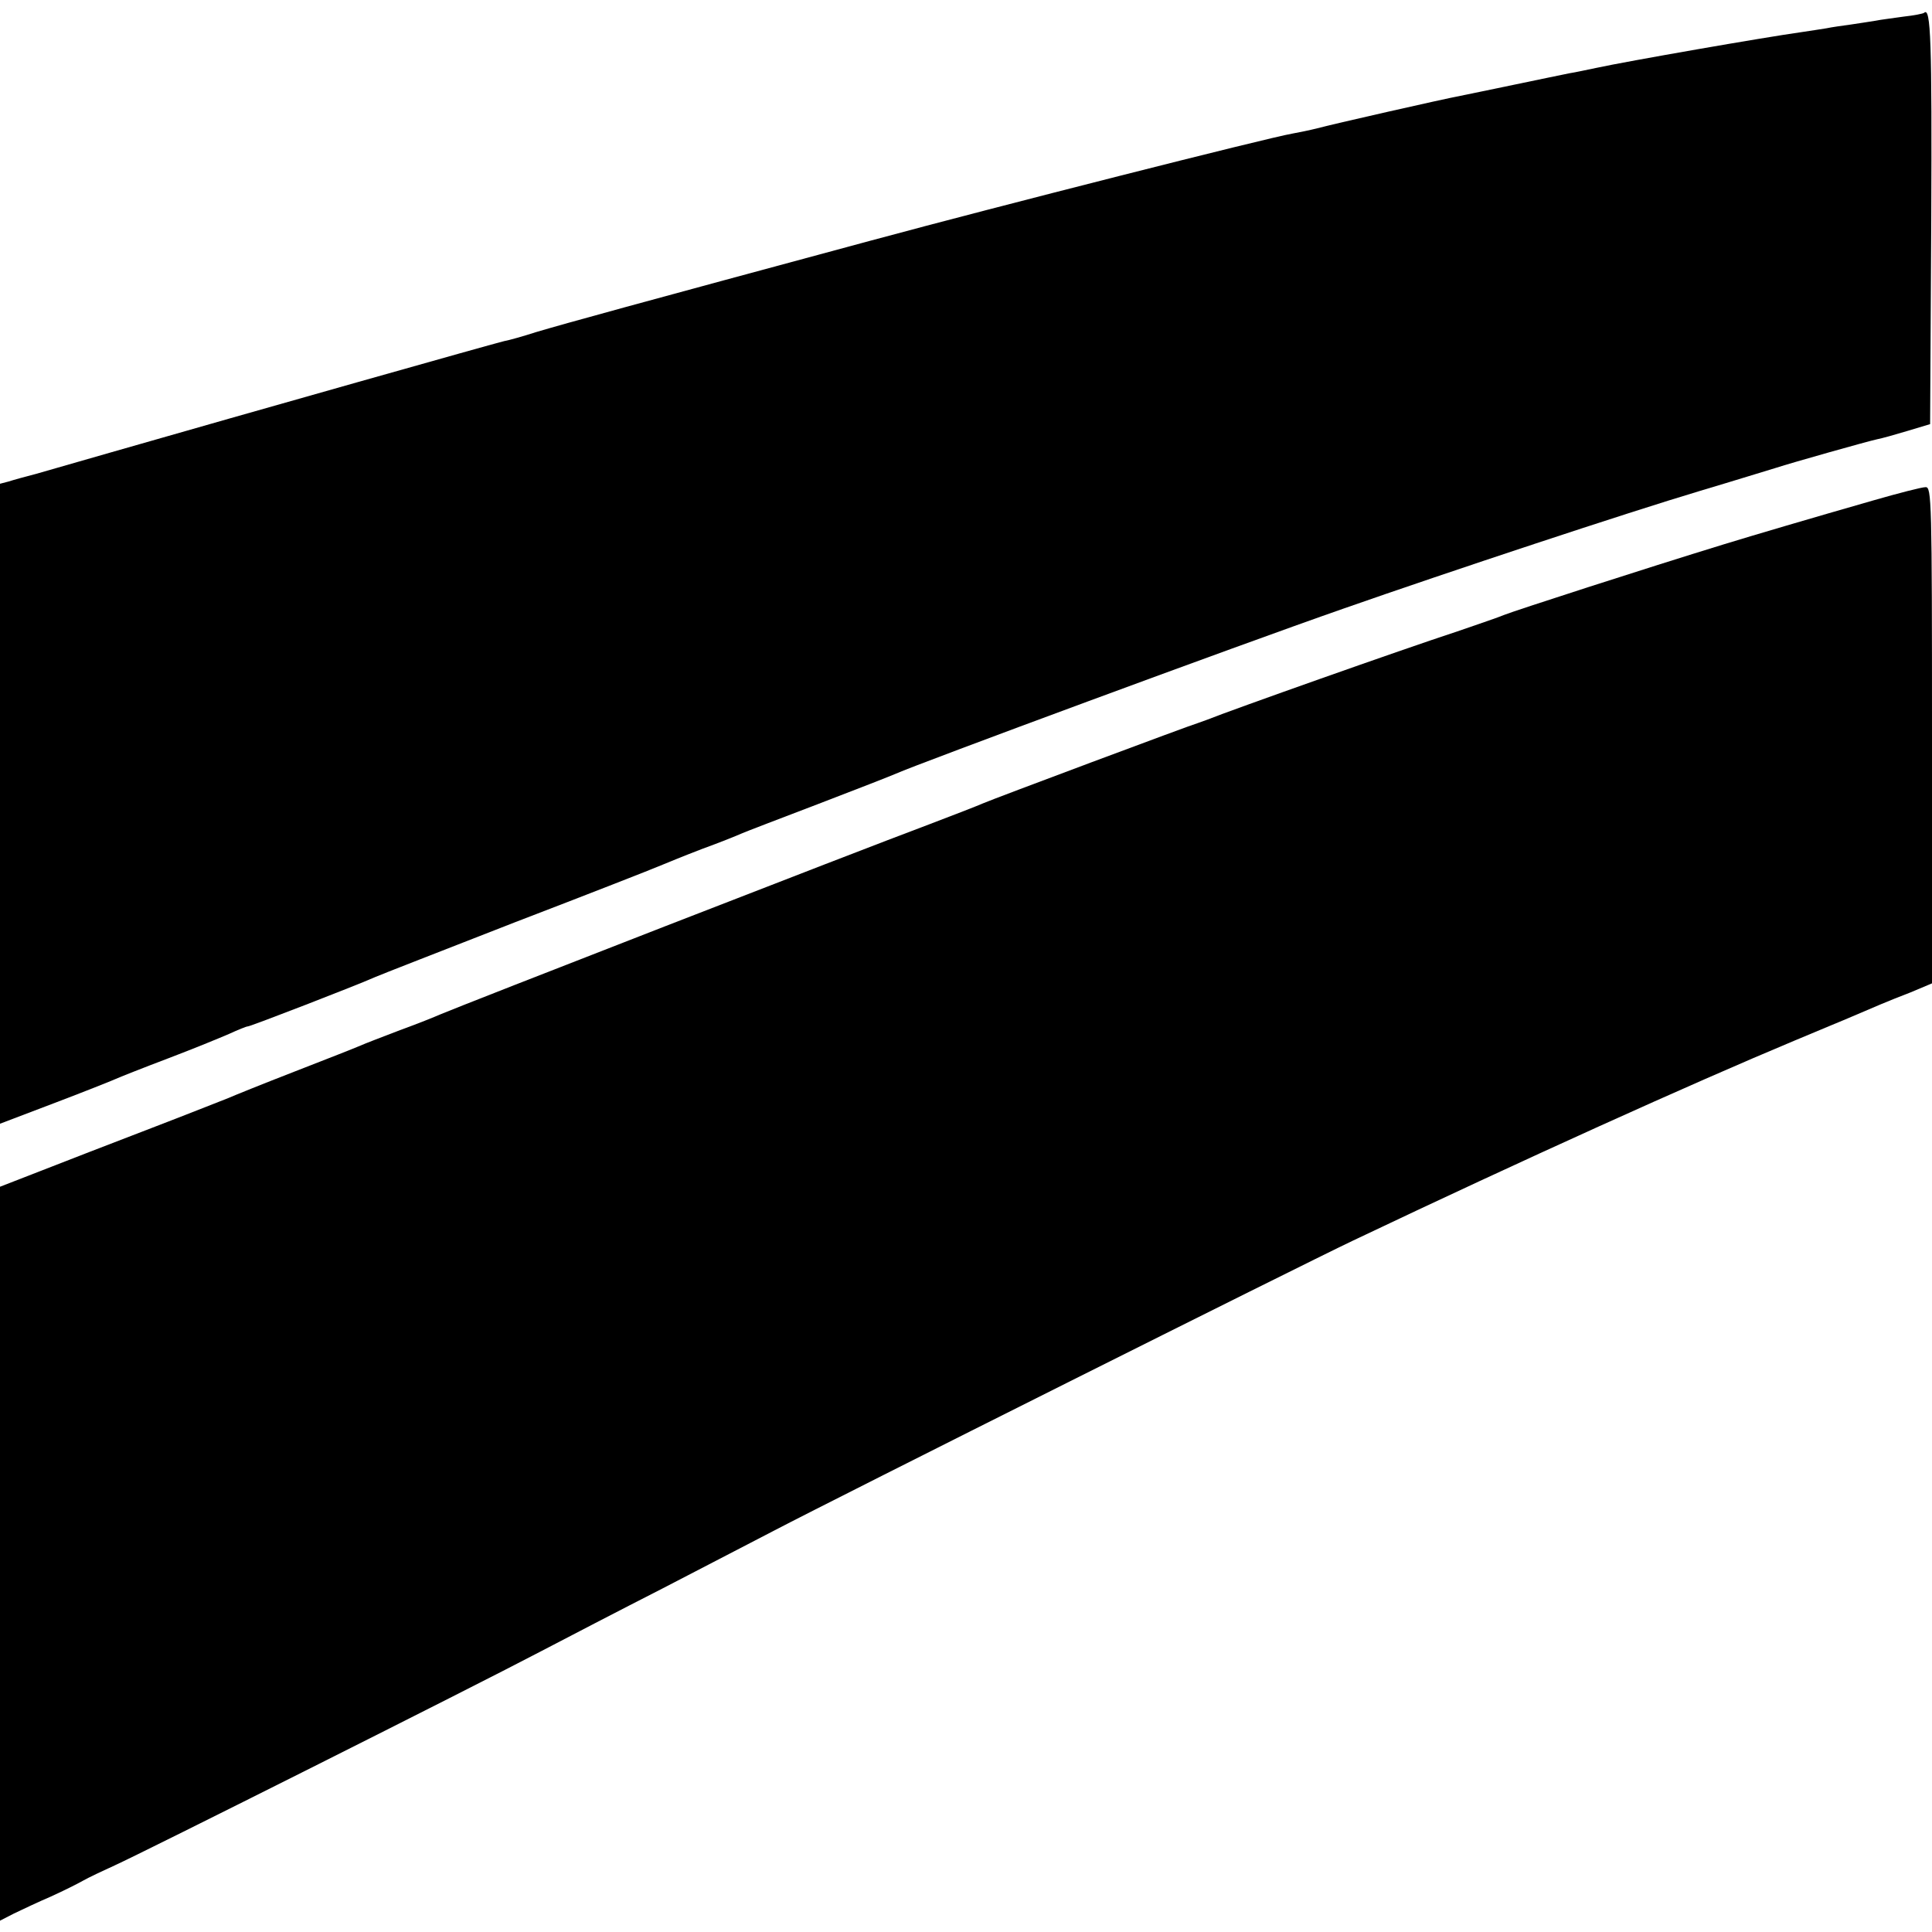
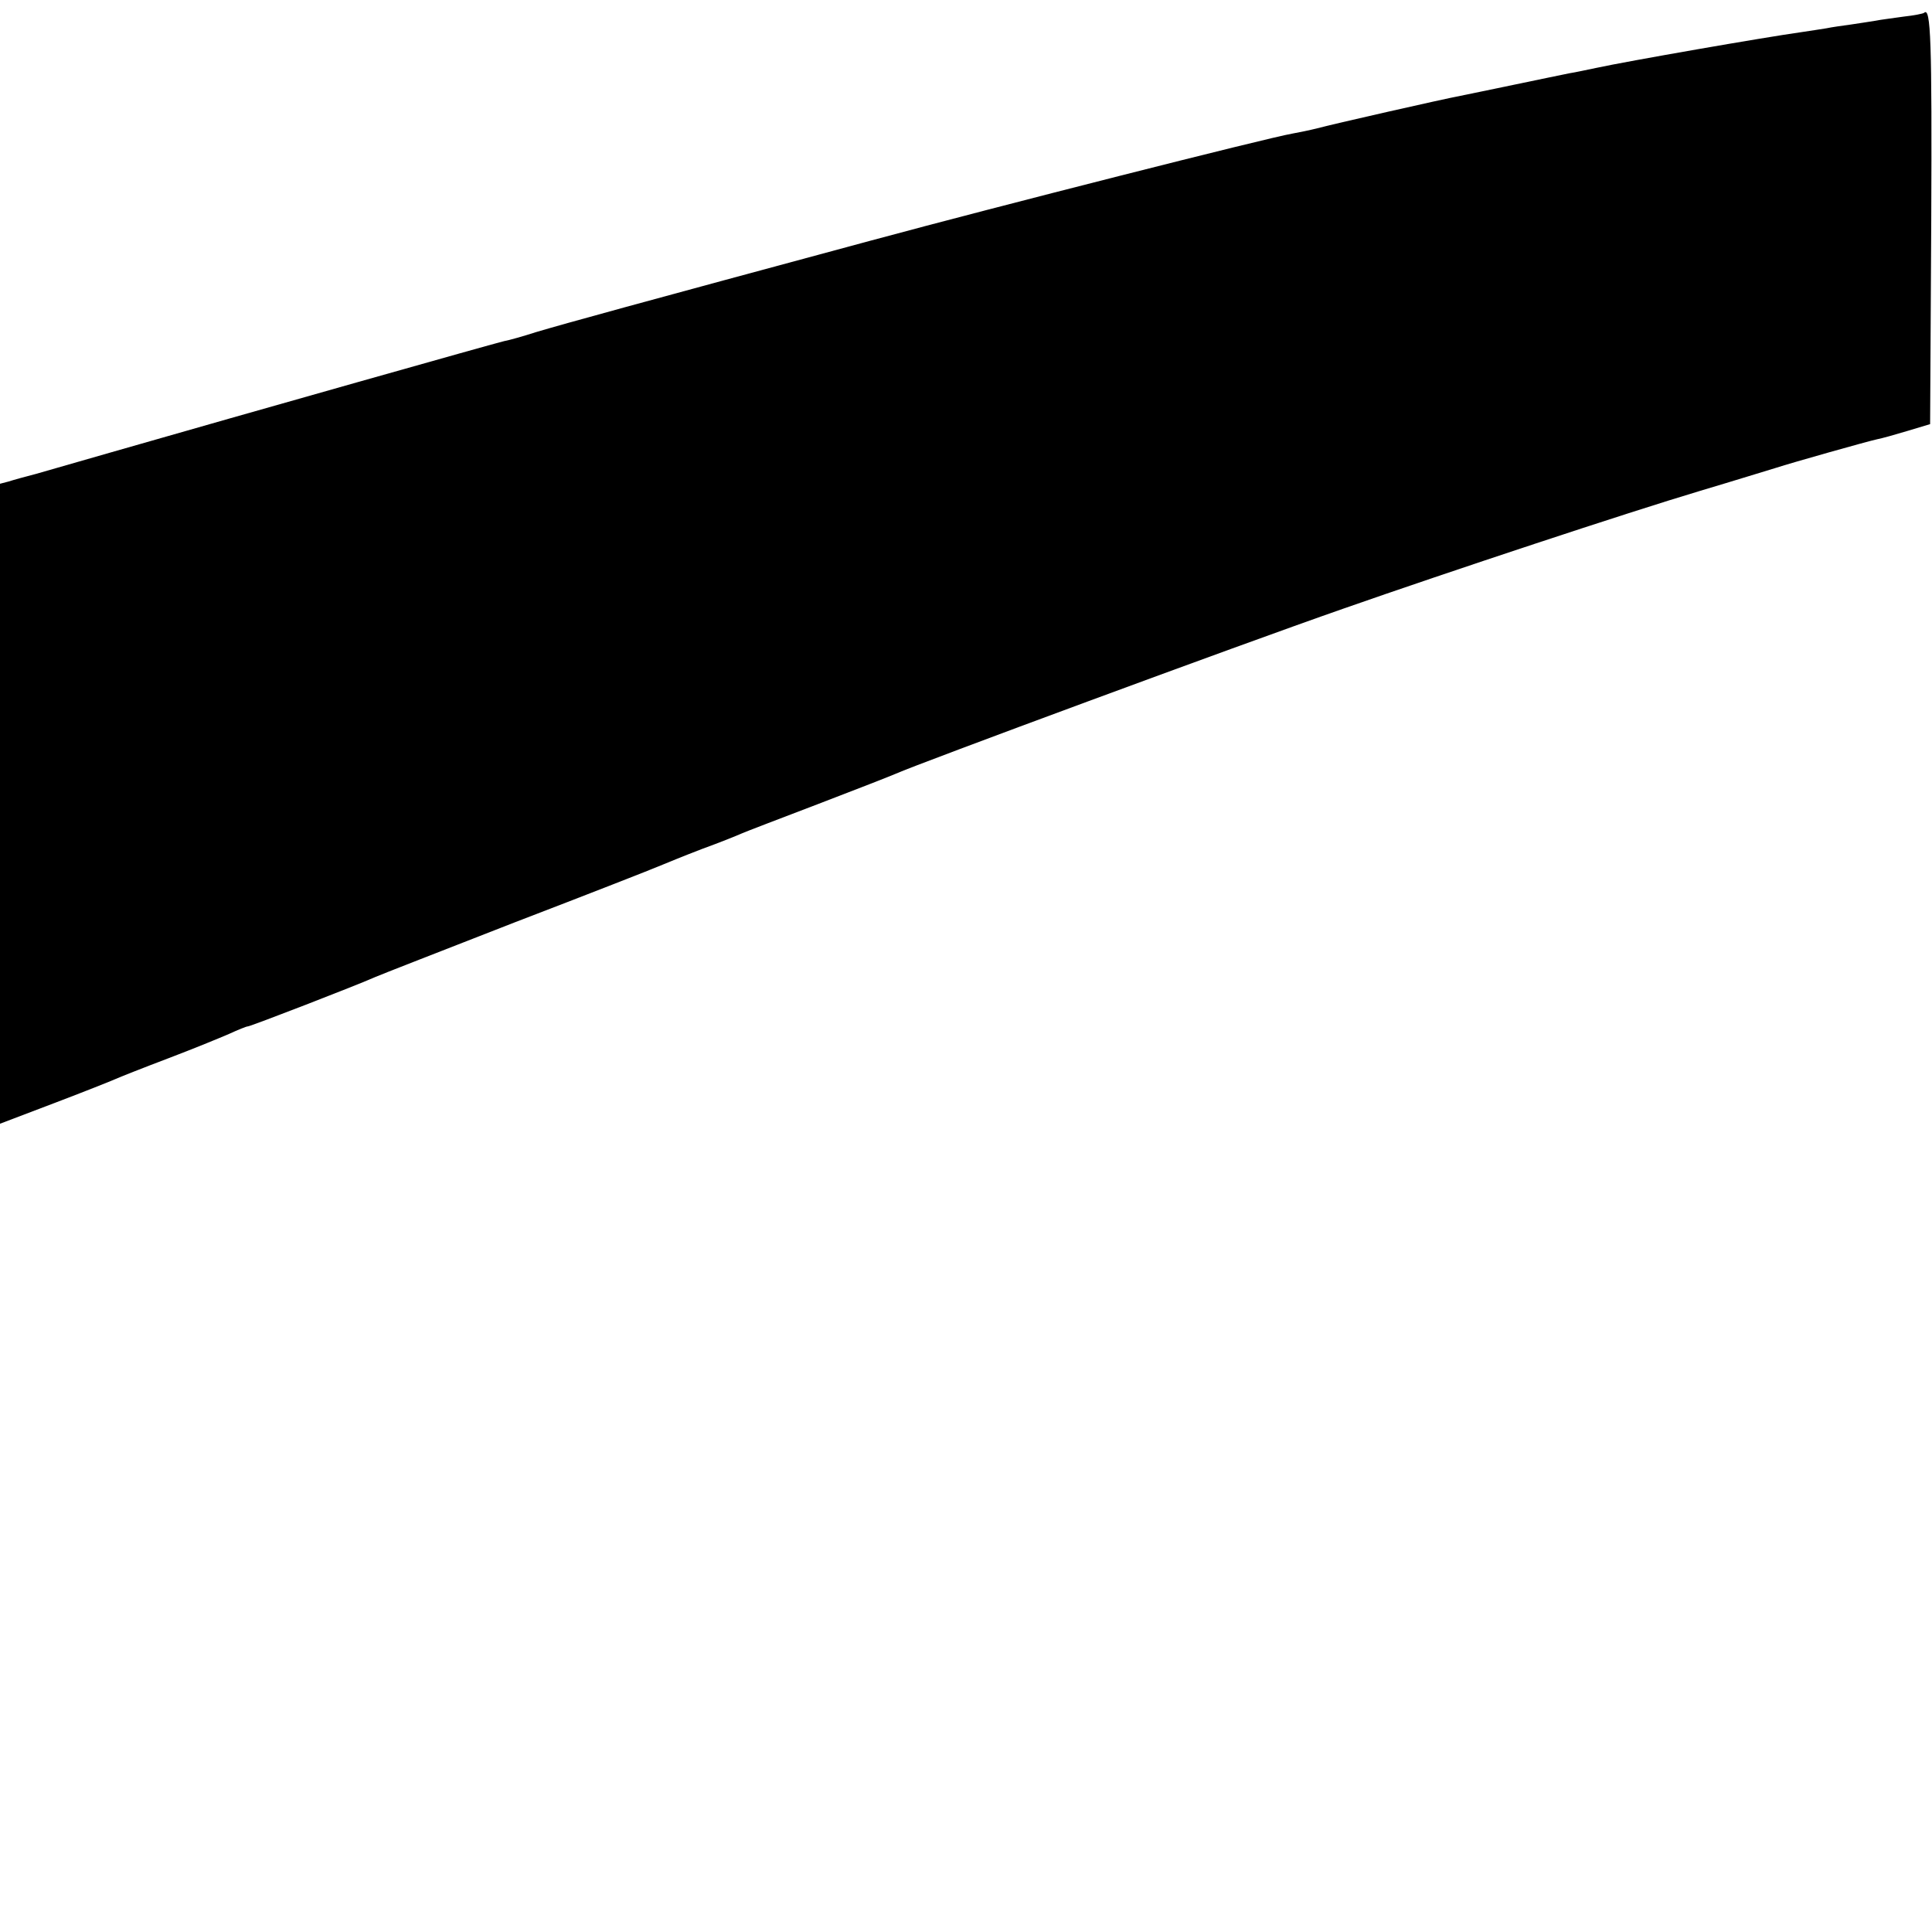
<svg xmlns="http://www.w3.org/2000/svg" version="1.0" width="512pt" height="512pt" viewBox="0 0 512 512" preserveAspectRatio="xMidYMid meet">
  <g transform="translate(0,512) scale(0.1,-0.1)" fill="#000000" stroke="none">
    <path d="M5099 5086 c-2 -2 -26 -7 -54 -10 -27 -4 -61 -8 -75 -11 -14 -2 -43 -7 -65 -10 -22 -3 -51 -7 -65 -10 -14 -2 -43 -7 -65 -10 -100 -14 -462 -77 -545 -95 -25 -5 -56 -12 -70 -14 -14 -3 -79 -16 -145 -30 -66 -14 -131 -27 -145 -30 -48 -9 -343 -76 -379 -86 -20 -5 -49 -11 -66 -14 -69 -12 -786 -194 -1115 -283 -630 -170 -808 -219 -889 -243 -34 -11 -73 -22 -85 -24 -19 -4 -670 -188 -1046 -296 -80 -23 -167 -48 -195 -56 -27 -7 -60 -16 -72 -20 l-23 -6 0 -848 0 -848 142 54 c79 30 152 59 163 64 11 5 74 30 140 55 66 25 139 55 162 65 24 11 46 20 50 20 7 0 289 109 338 131 11 5 178 70 370 145 193 74 364 141 380 148 17 7 68 28 115 46 47 17 94 36 105 41 11 5 103 40 205 79 102 39 194 75 205 80 58 26 901 338 1185 437 280 98 754 255 945 312 94 28 184 56 201 61 43 14 245 71 269 76 11 2 47 12 80 22 l60 18 3 539 c2 476 -1 568 -19 551z" />
-     <path d="M4965 3794 c-171 -49 -320 -93 -395 -116 -212 -65 -558 -177 -585 -188 -11 -5 -67 -24 -125 -44 -141 -46 -601 -209 -660 -233 -8 -3 -19 -7 -25 -9 -16 -4 -548 -203 -570 -213 -11 -5 -75 -30 -141 -55 -203 -76 -1238 -479 -1299 -505 -11 -5 -58 -24 -105 -41 -47 -18 -94 -36 -105 -41 -11 -5 -90 -36 -175 -69 -85 -33 -164 -65 -175 -70 -11 -4 -103 -41 -205 -80 -102 -39 -233 -90 -292 -113 l-108 -42 0 -973 0 -972 37 19 c21 10 65 31 98 45 33 15 71 34 85 42 14 8 52 26 85 41 71 32 946 471 1125 565 69 36 215 112 325 168 110 57 243 126 295 153 172 90 1392 701 1535 769 452 215 895 415 1170 530 66 28 135 56 153 64 56 24 95 41 155 64 l57 24 0 658 c0 620 -1 658 -17 657 -10 0 -72 -16 -138 -35z" />
  </g>
</svg>